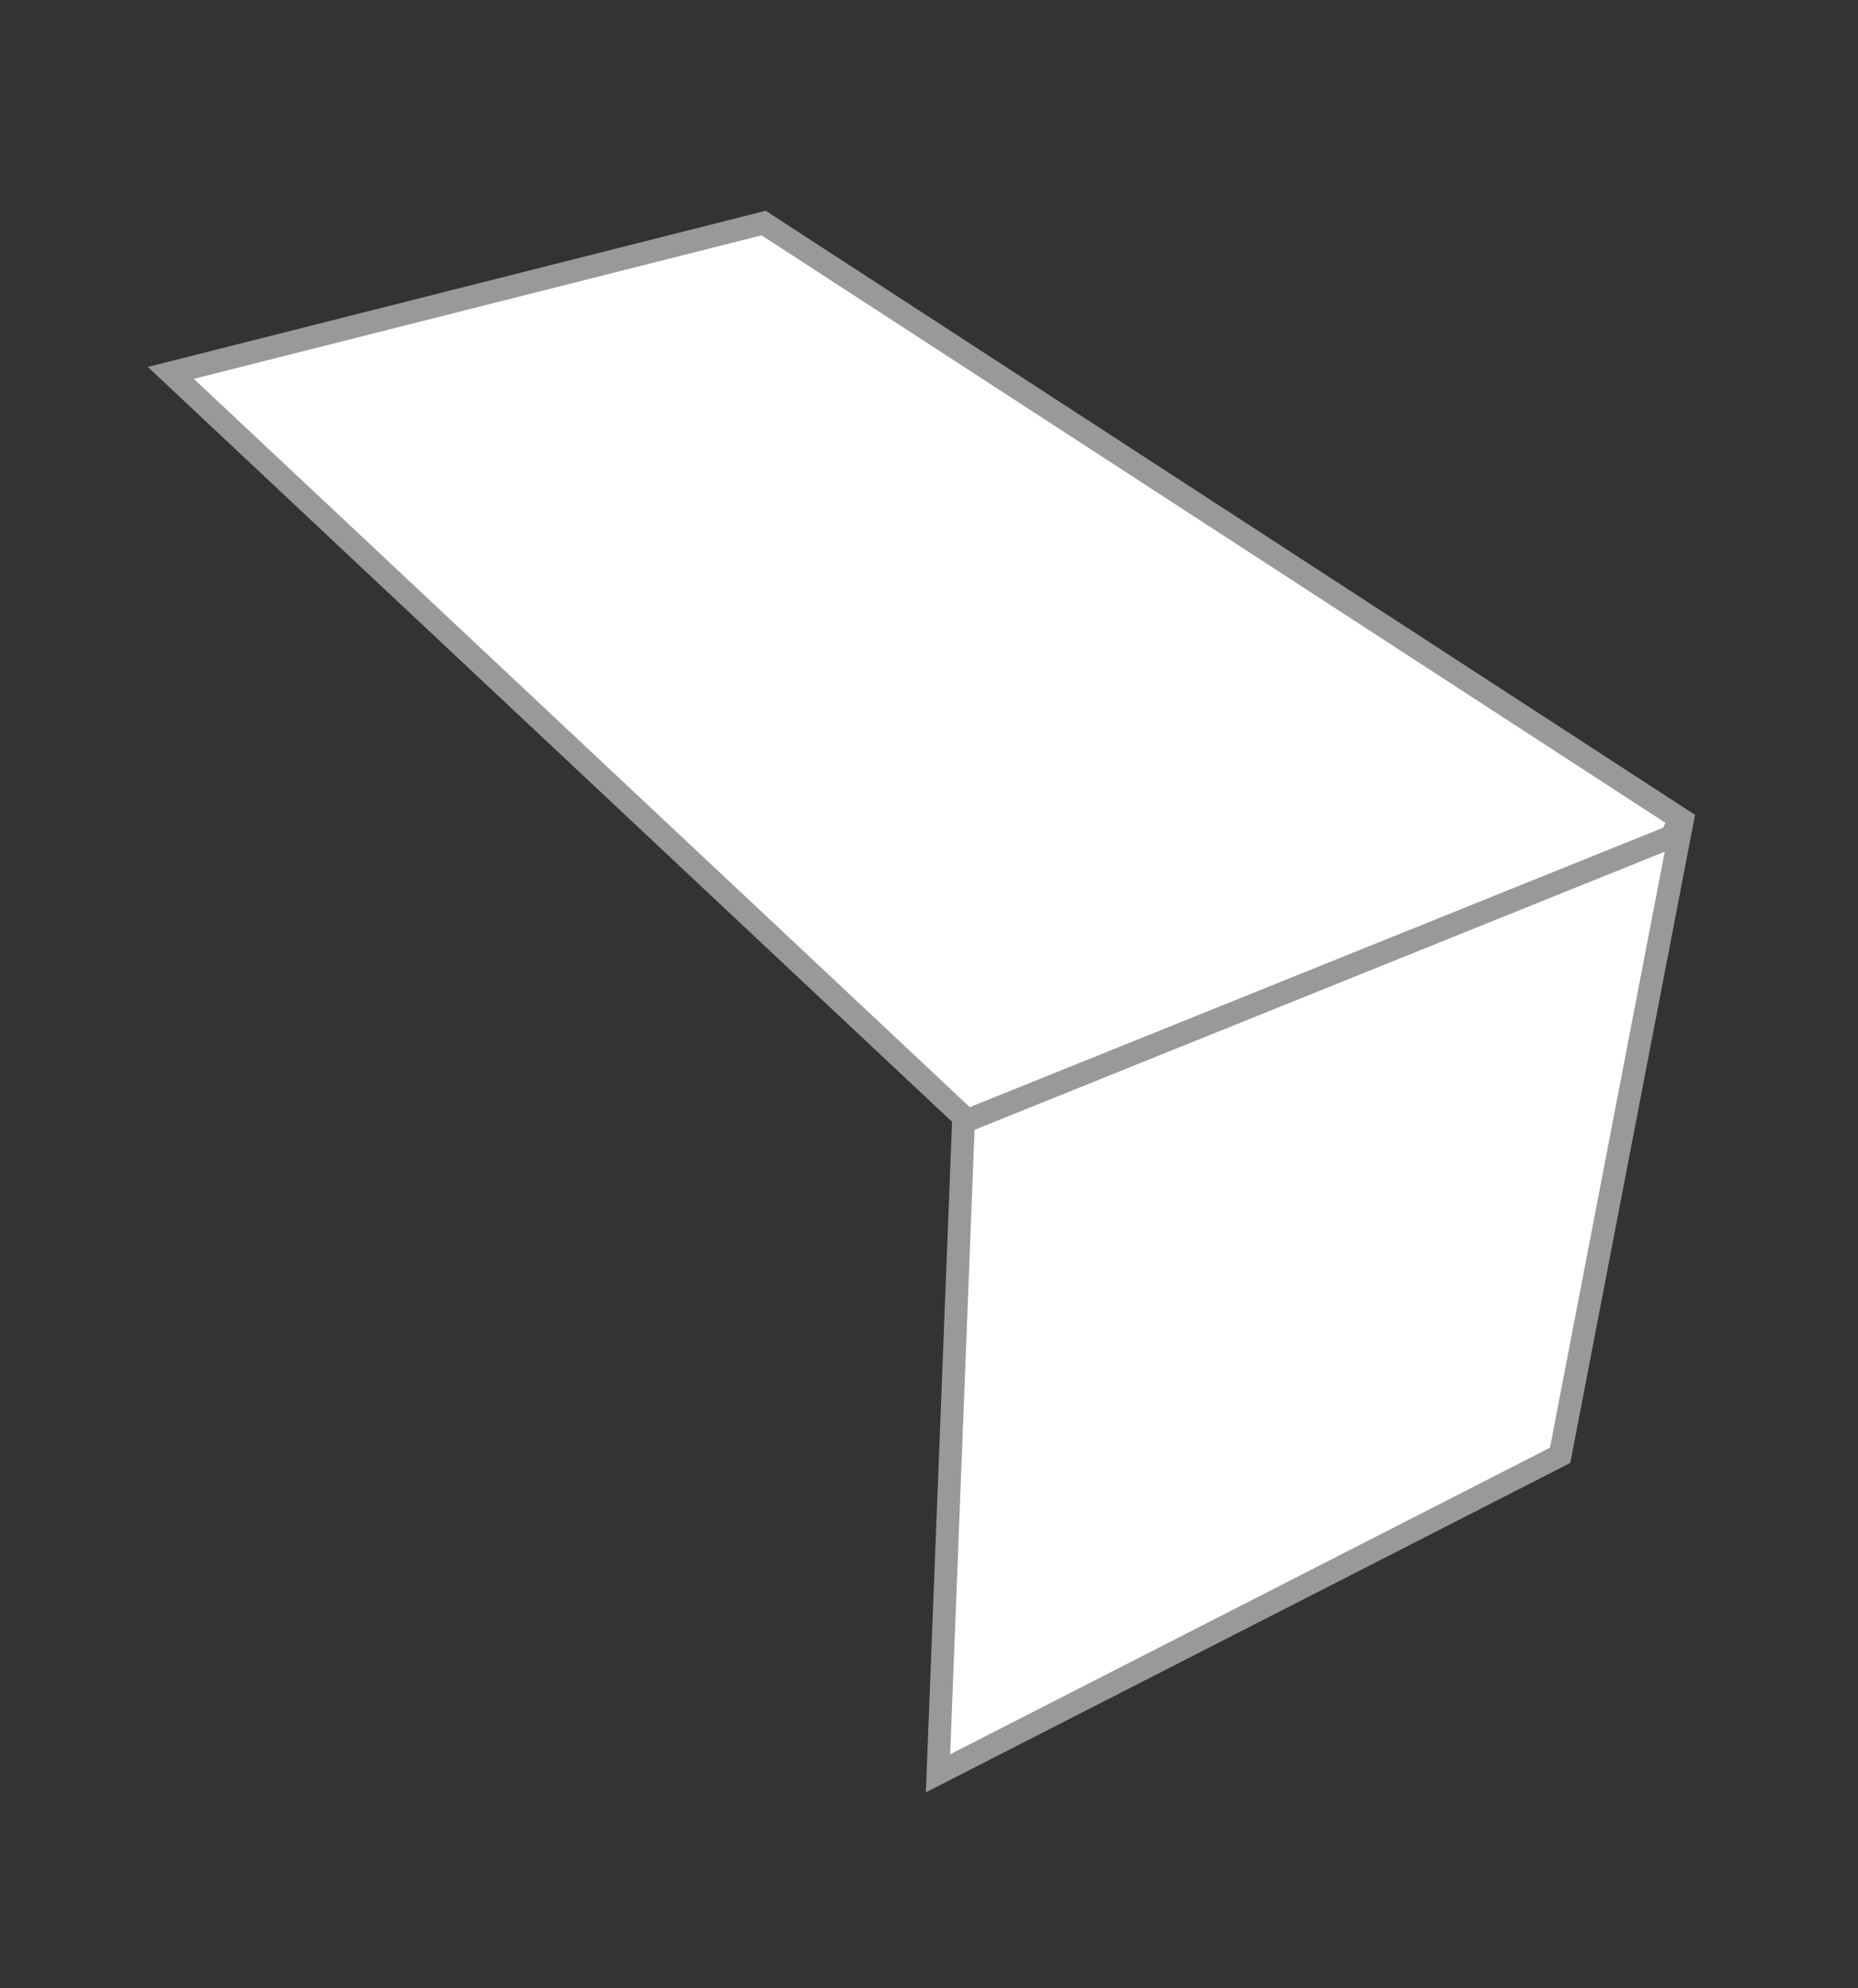
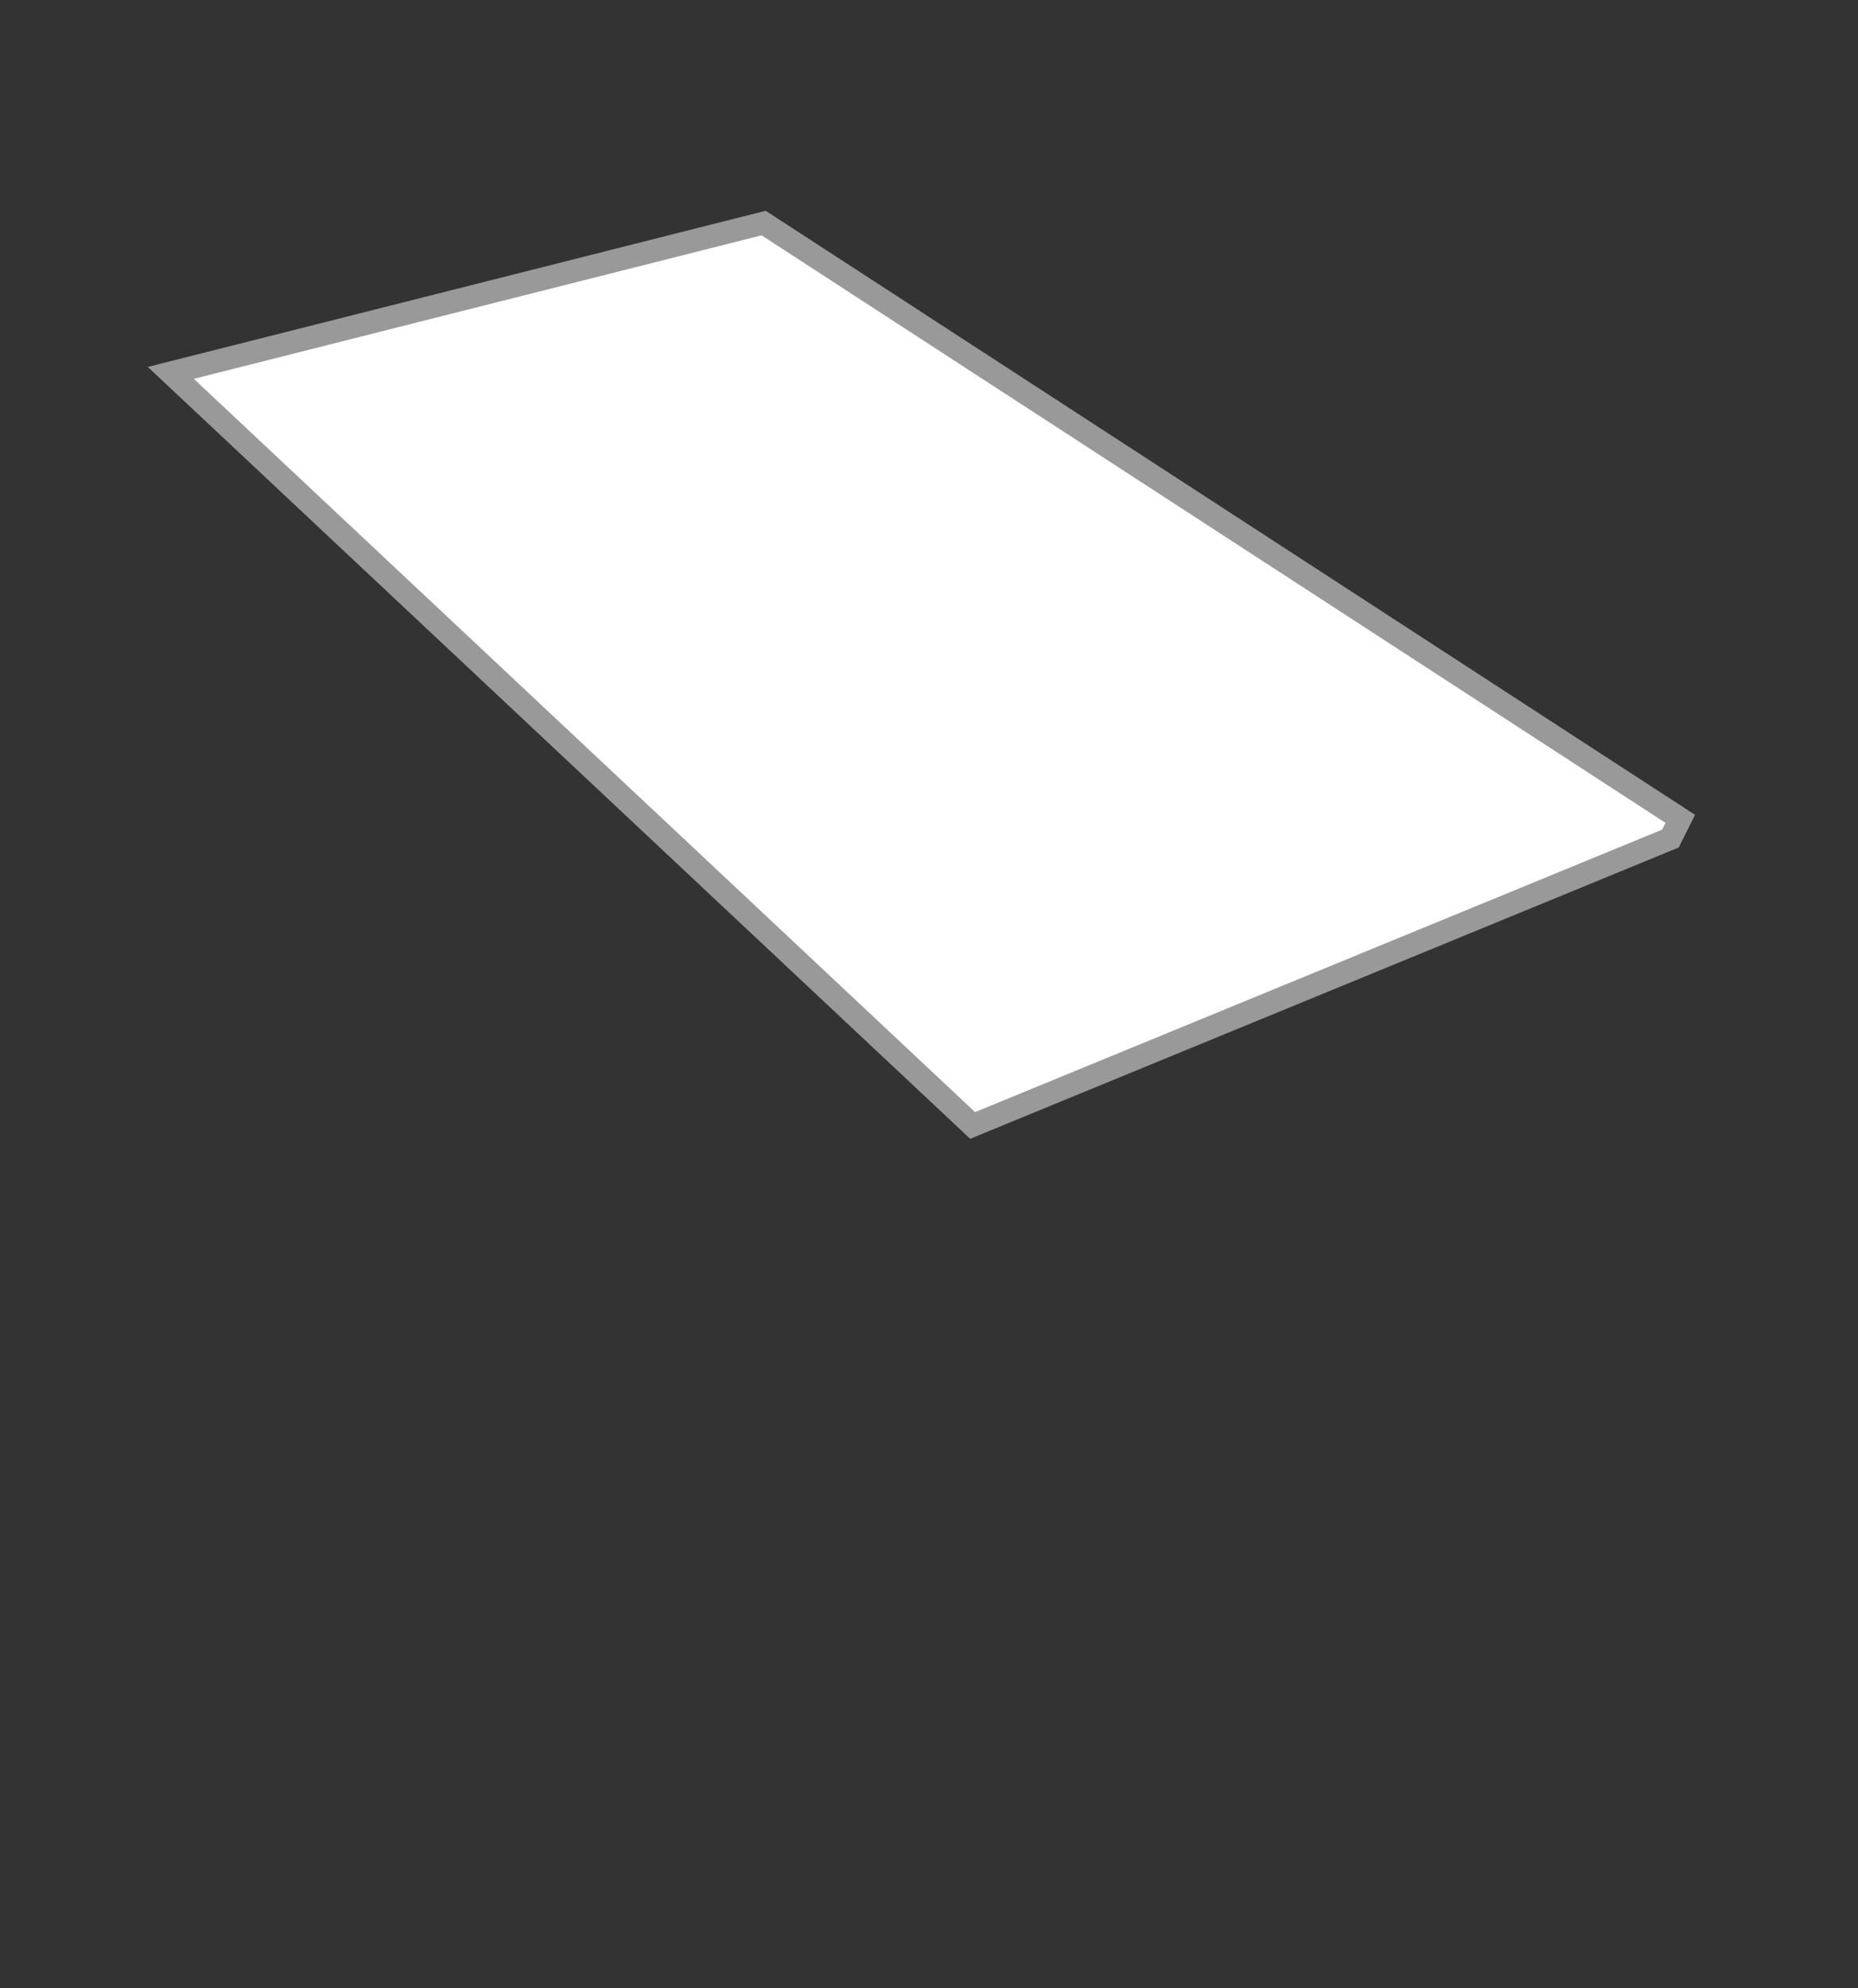
<svg xmlns="http://www.w3.org/2000/svg" width="57" height="61" viewBox="0 0 57 61" fill="none">
  <rect x="0" y="0" width="57" height="61" fill="#333333" stroke="none" />
  <path d="M5.24 11.44L29.838 34.528L51.246 25.726L51.548 25.122L23.427 6.843L5.24 11.44Z" fill="white" stroke="#999999" stroke-width="0.7" />
-   <path d="M29.557 34.422L28.776 54.404L47.862 44.648L51.536 25.564L29.557 34.422Z" fill="white" stroke="#999999" stroke-width="0.7" />
</svg>